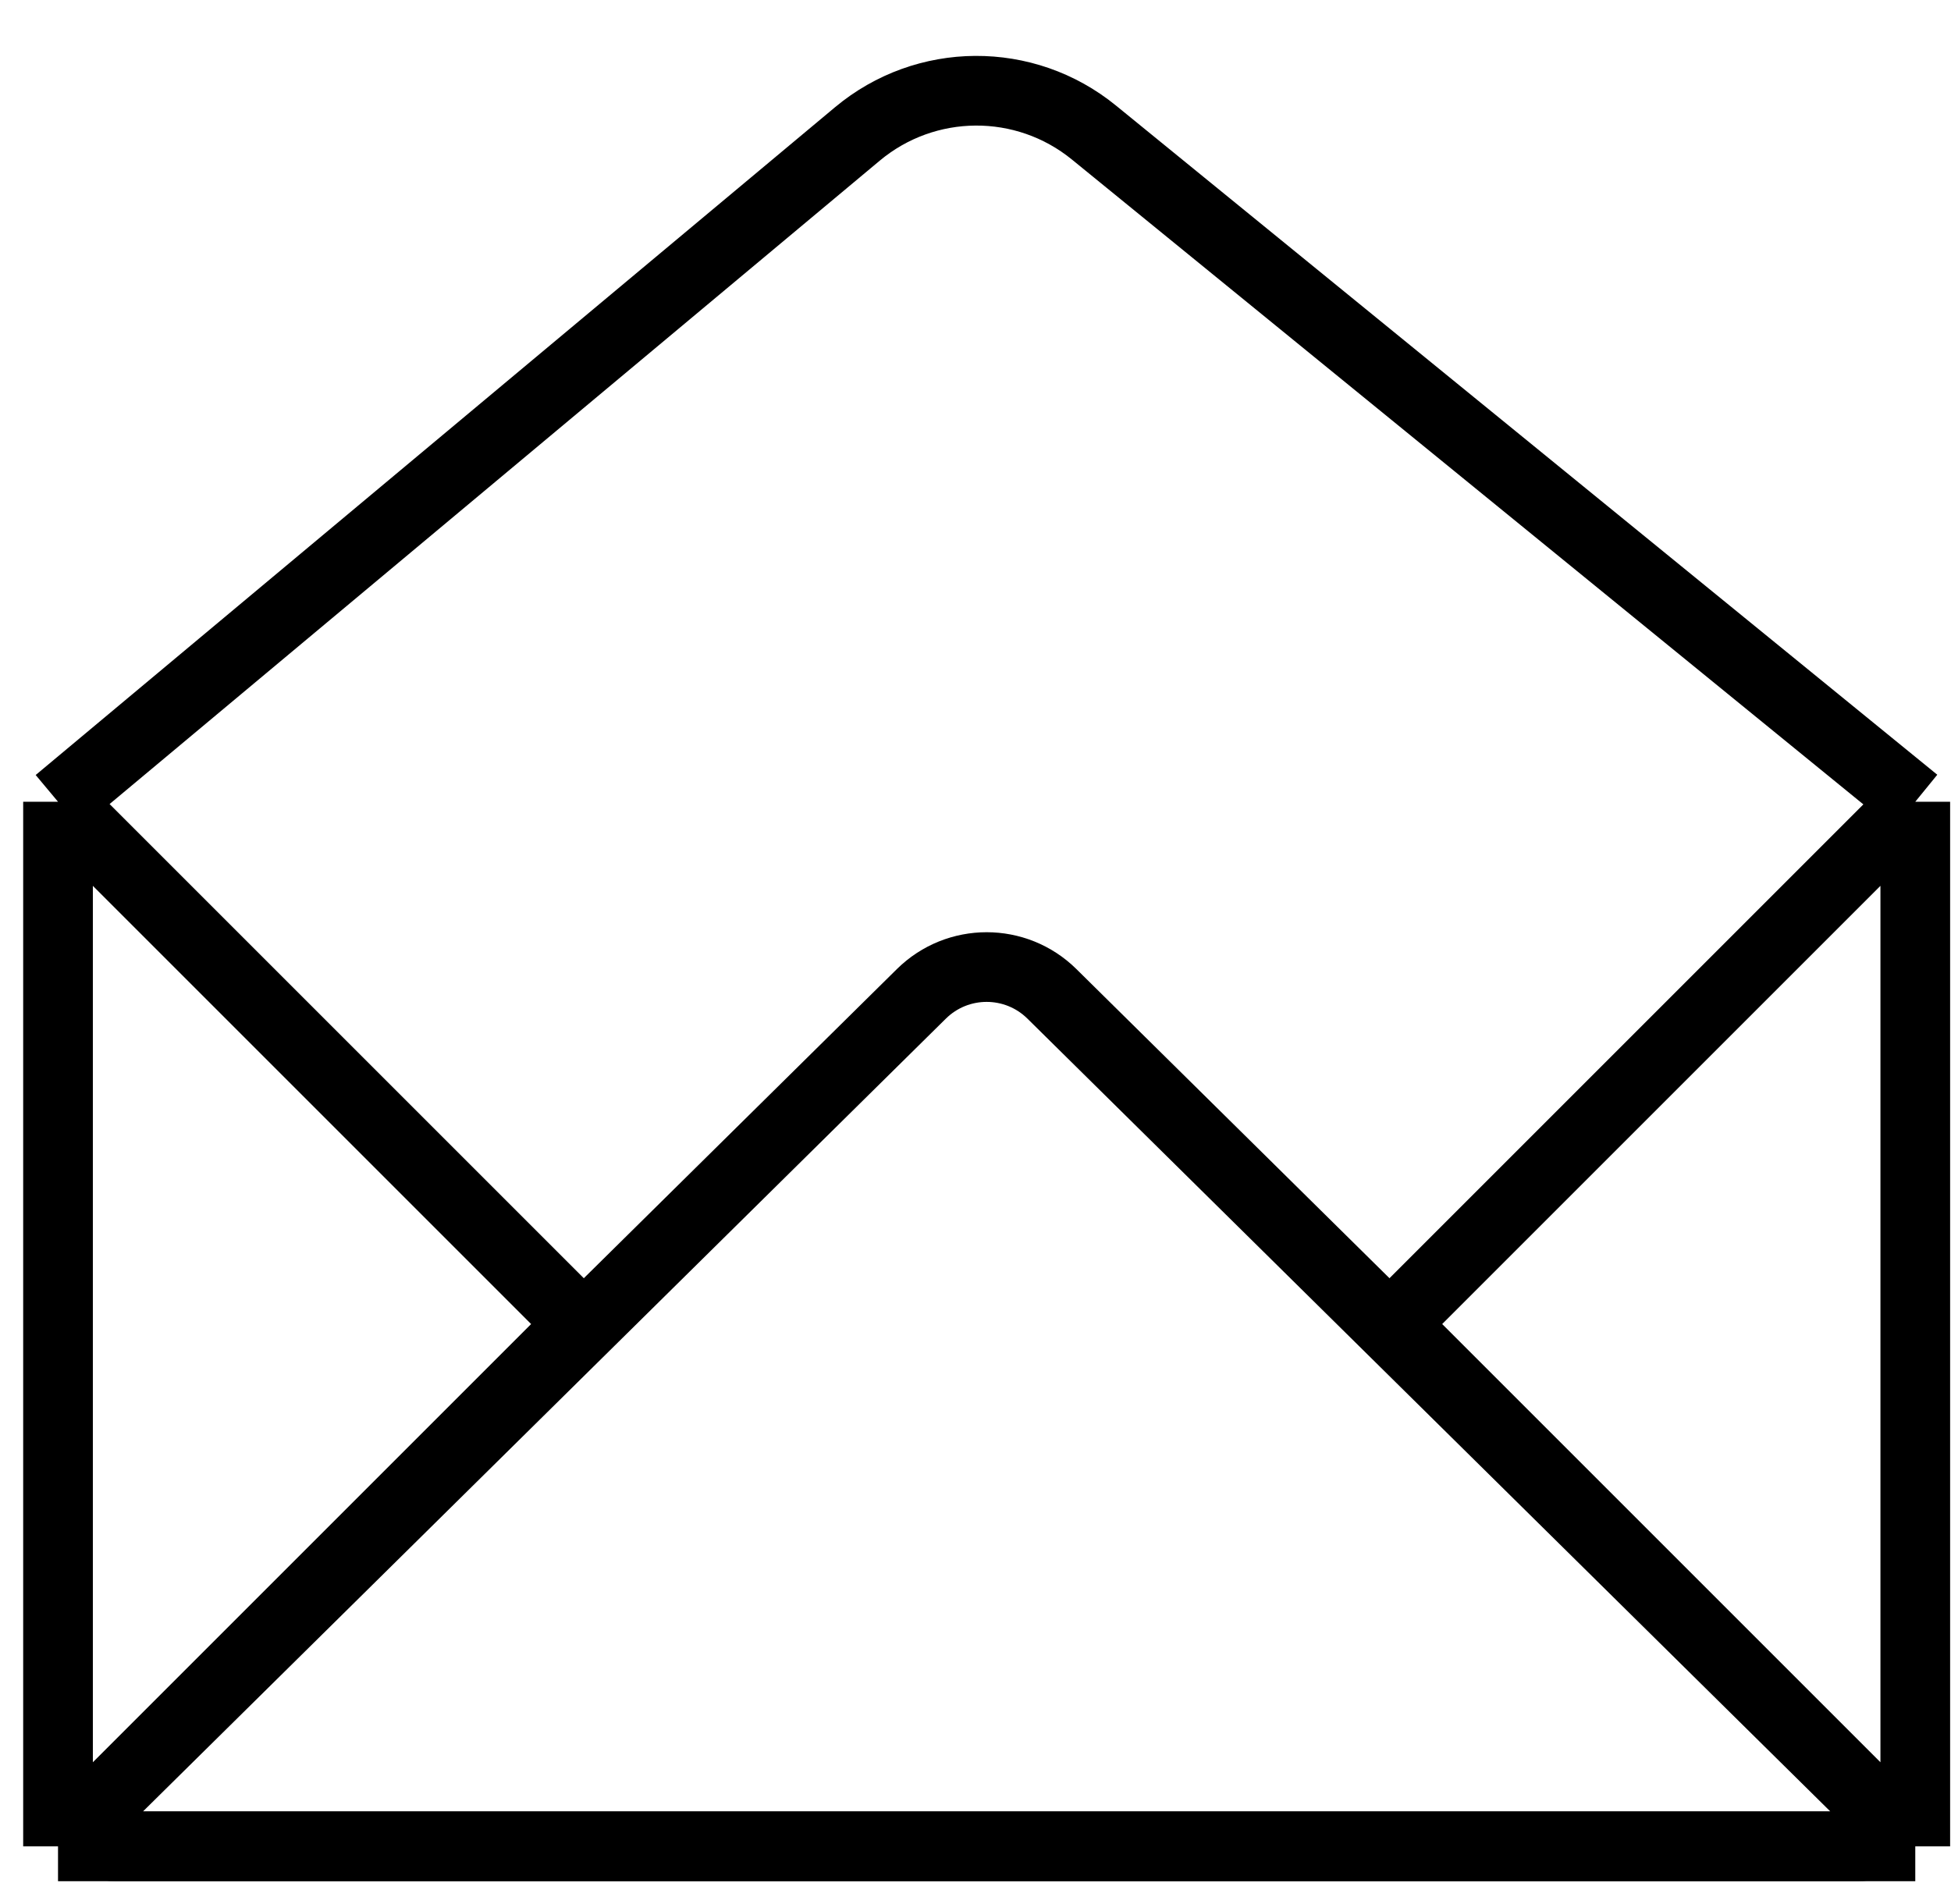
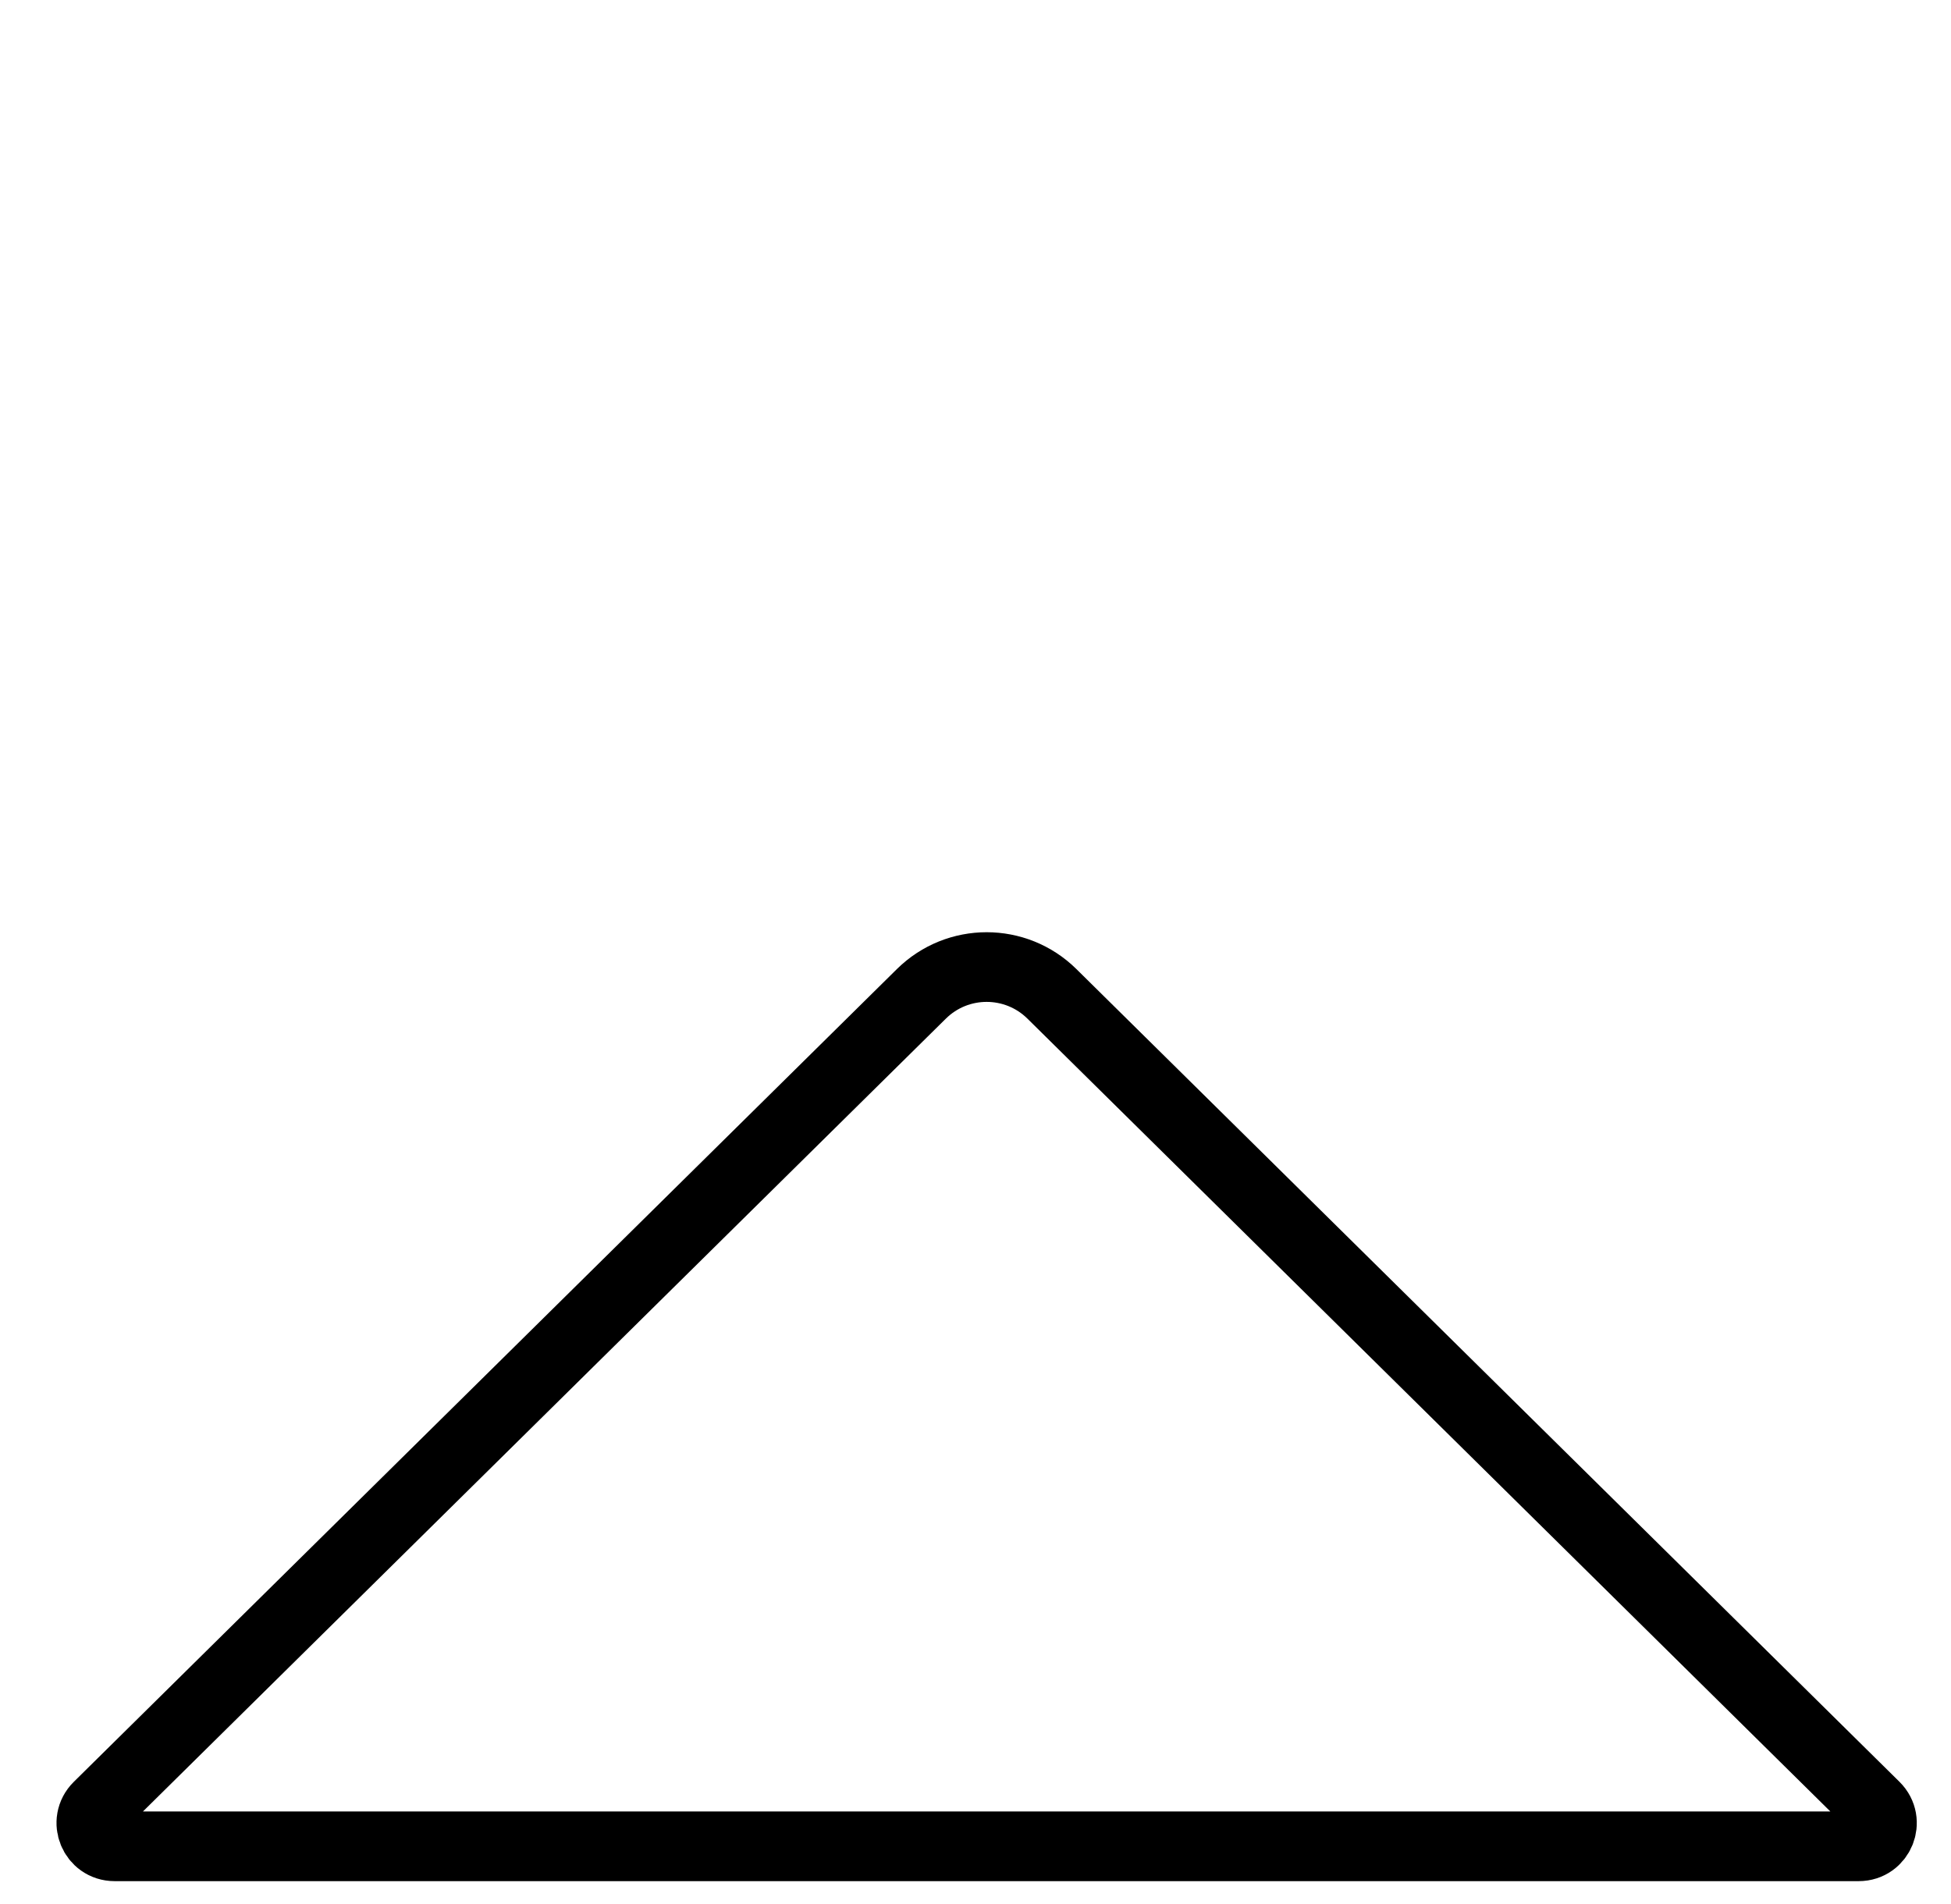
<svg xmlns="http://www.w3.org/2000/svg" width="42" height="41" viewBox="0 0 42 41" fill="none">
-   <path d="M1.249 17.261V39.751M1.249 17.261L18.457 2.884C19.928 1.655 22.063 1.642 23.549 2.853L41.231 17.261M1.249 17.261L12.494 28.506L1.249 39.751M1.249 39.751H41.231M41.231 39.751V17.261M41.231 39.751L29.986 28.506L41.231 17.261" stroke="black" stroke-width="1.5" />
  <path d="M19.835 21.397L2.116 38.895C1.798 39.209 2.02 39.75 2.467 39.75H40.013C40.46 39.75 40.682 39.209 40.364 38.895L22.645 21.397C21.866 20.628 20.614 20.628 19.835 21.397Z" stroke="black" stroke-width="1.5" />
</svg>